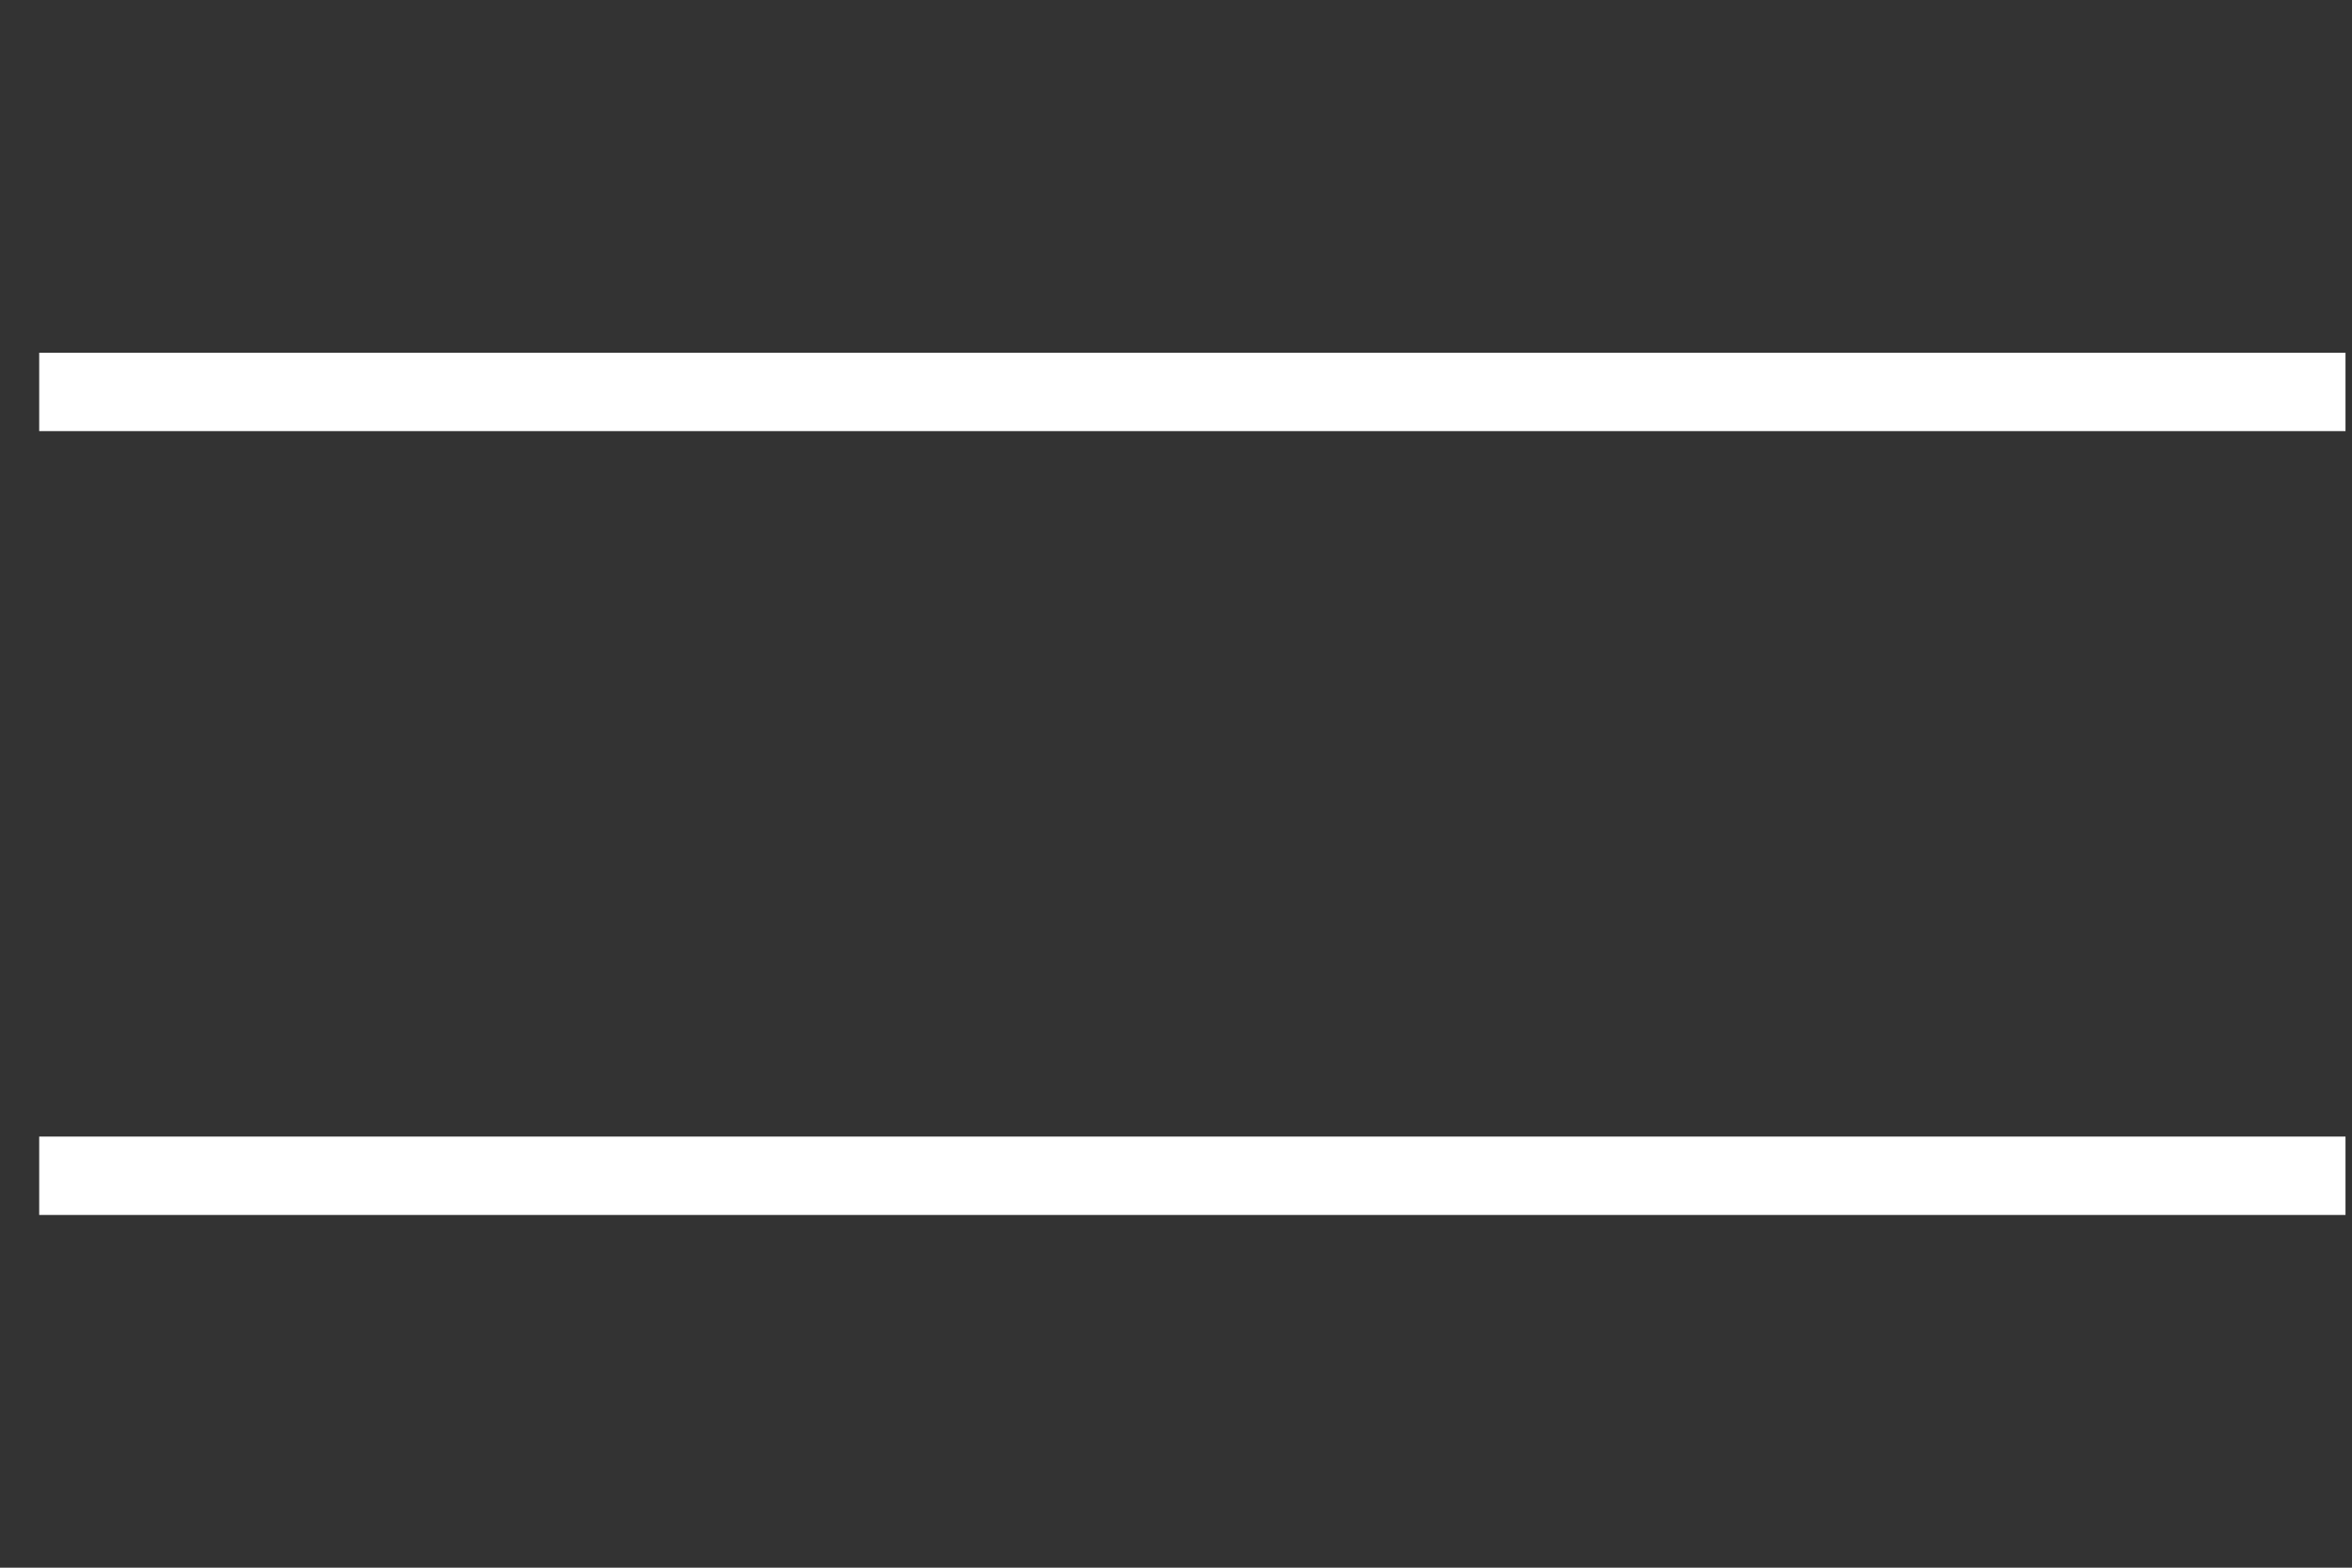
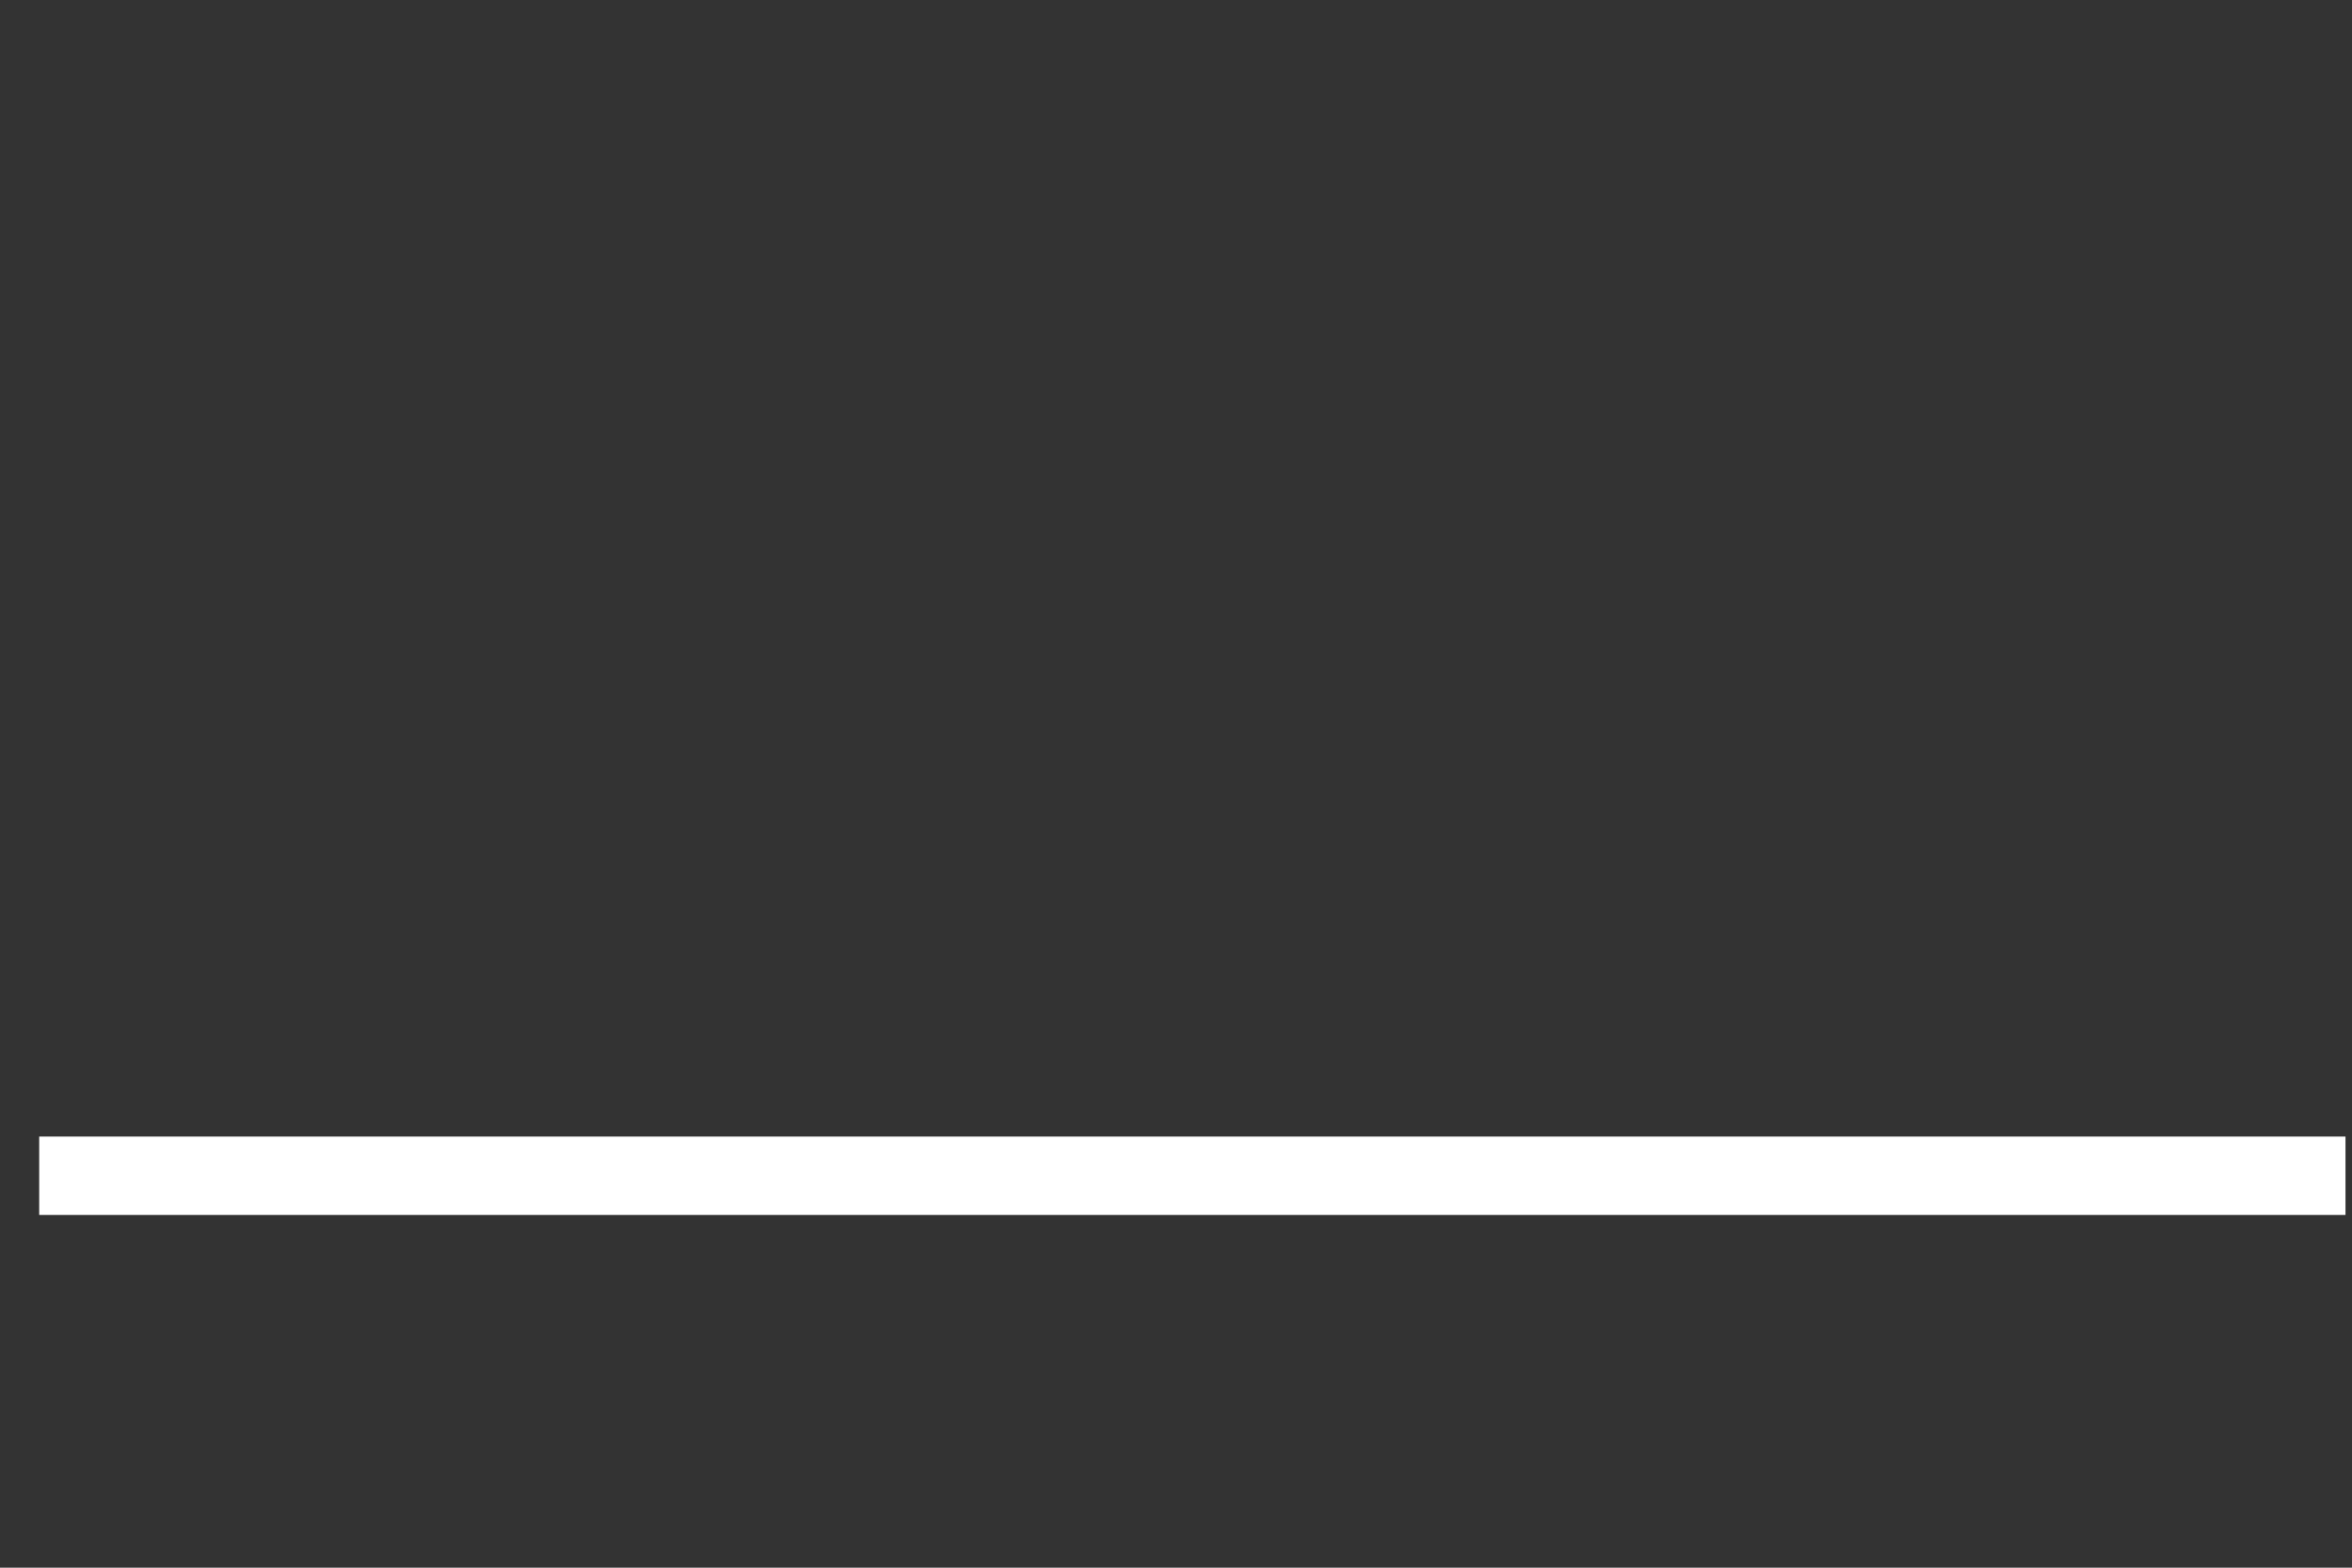
<svg xmlns="http://www.w3.org/2000/svg" width="30" height="20" viewBox="0 0 30 20" fill="none">
  <rect x="0" y="0" width="30" height="20" fill="#333333" stroke="none" />
  <path d="M1 15H29.417" stroke="white" stroke-miterlimit="10" stroke-linecap="square" />
-   <path d="M1 5H15.208H29.417" stroke="white" stroke-miterlimit="10" stroke-linecap="square" />
</svg>